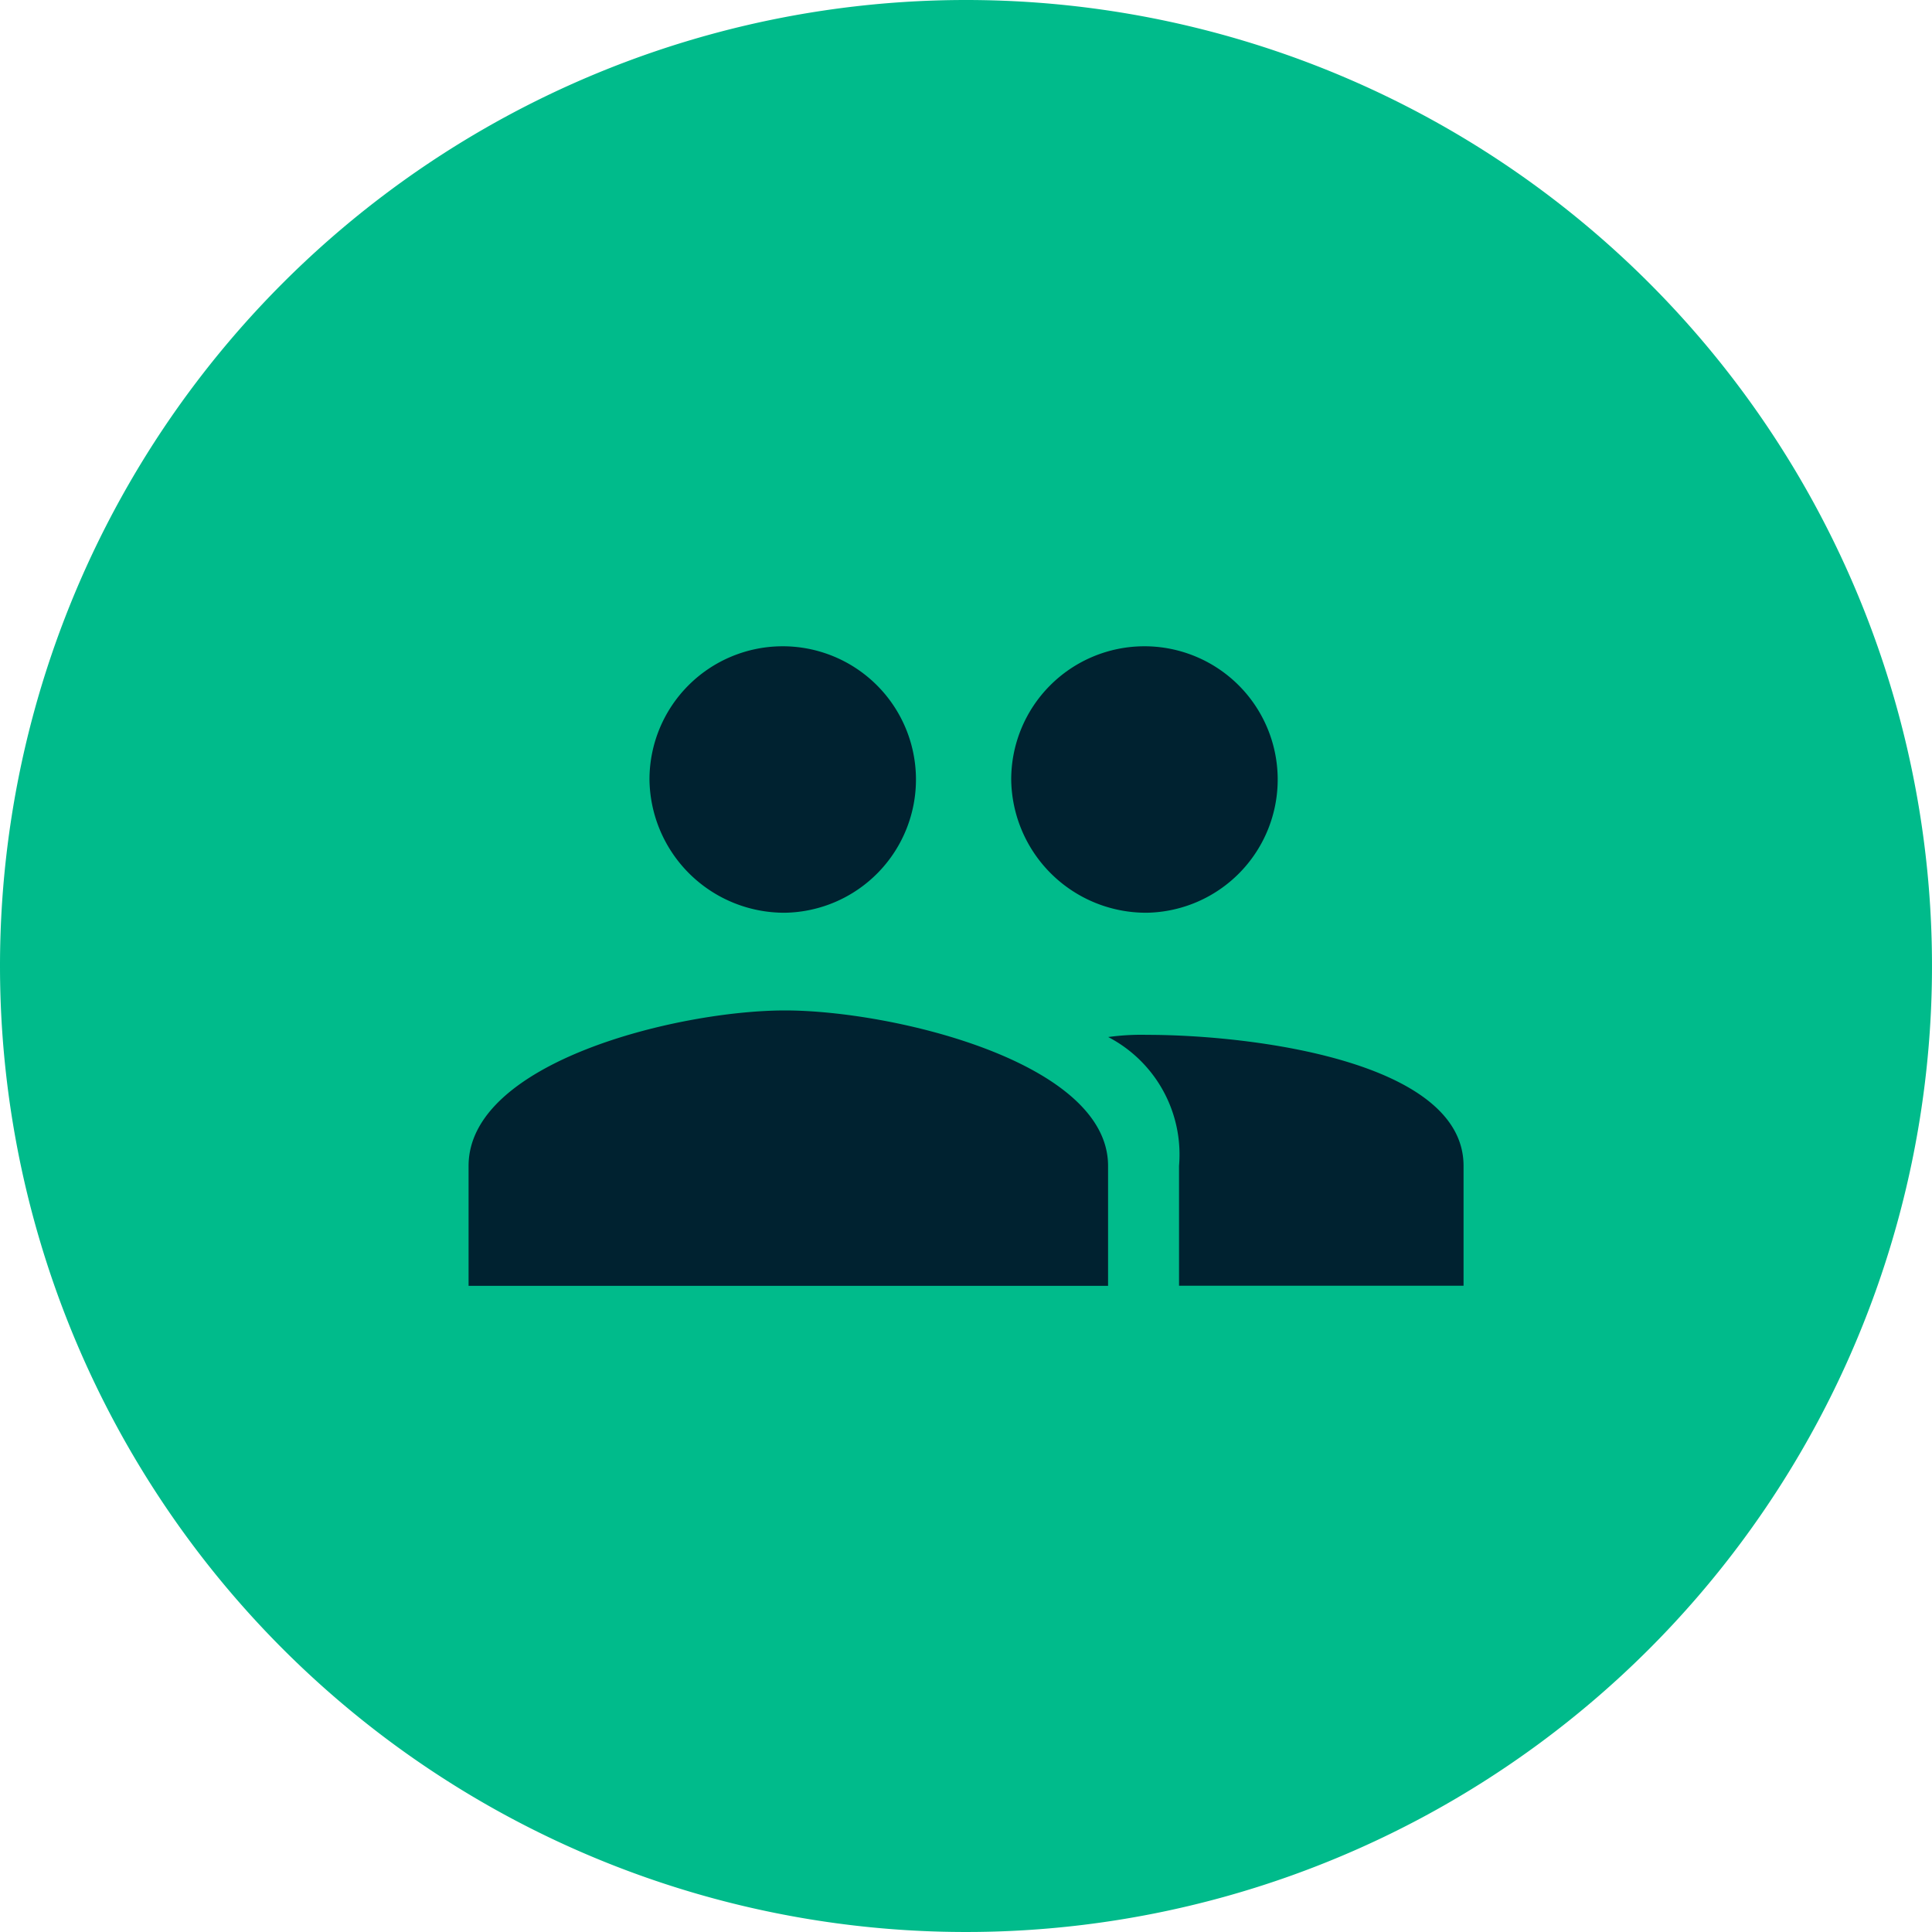
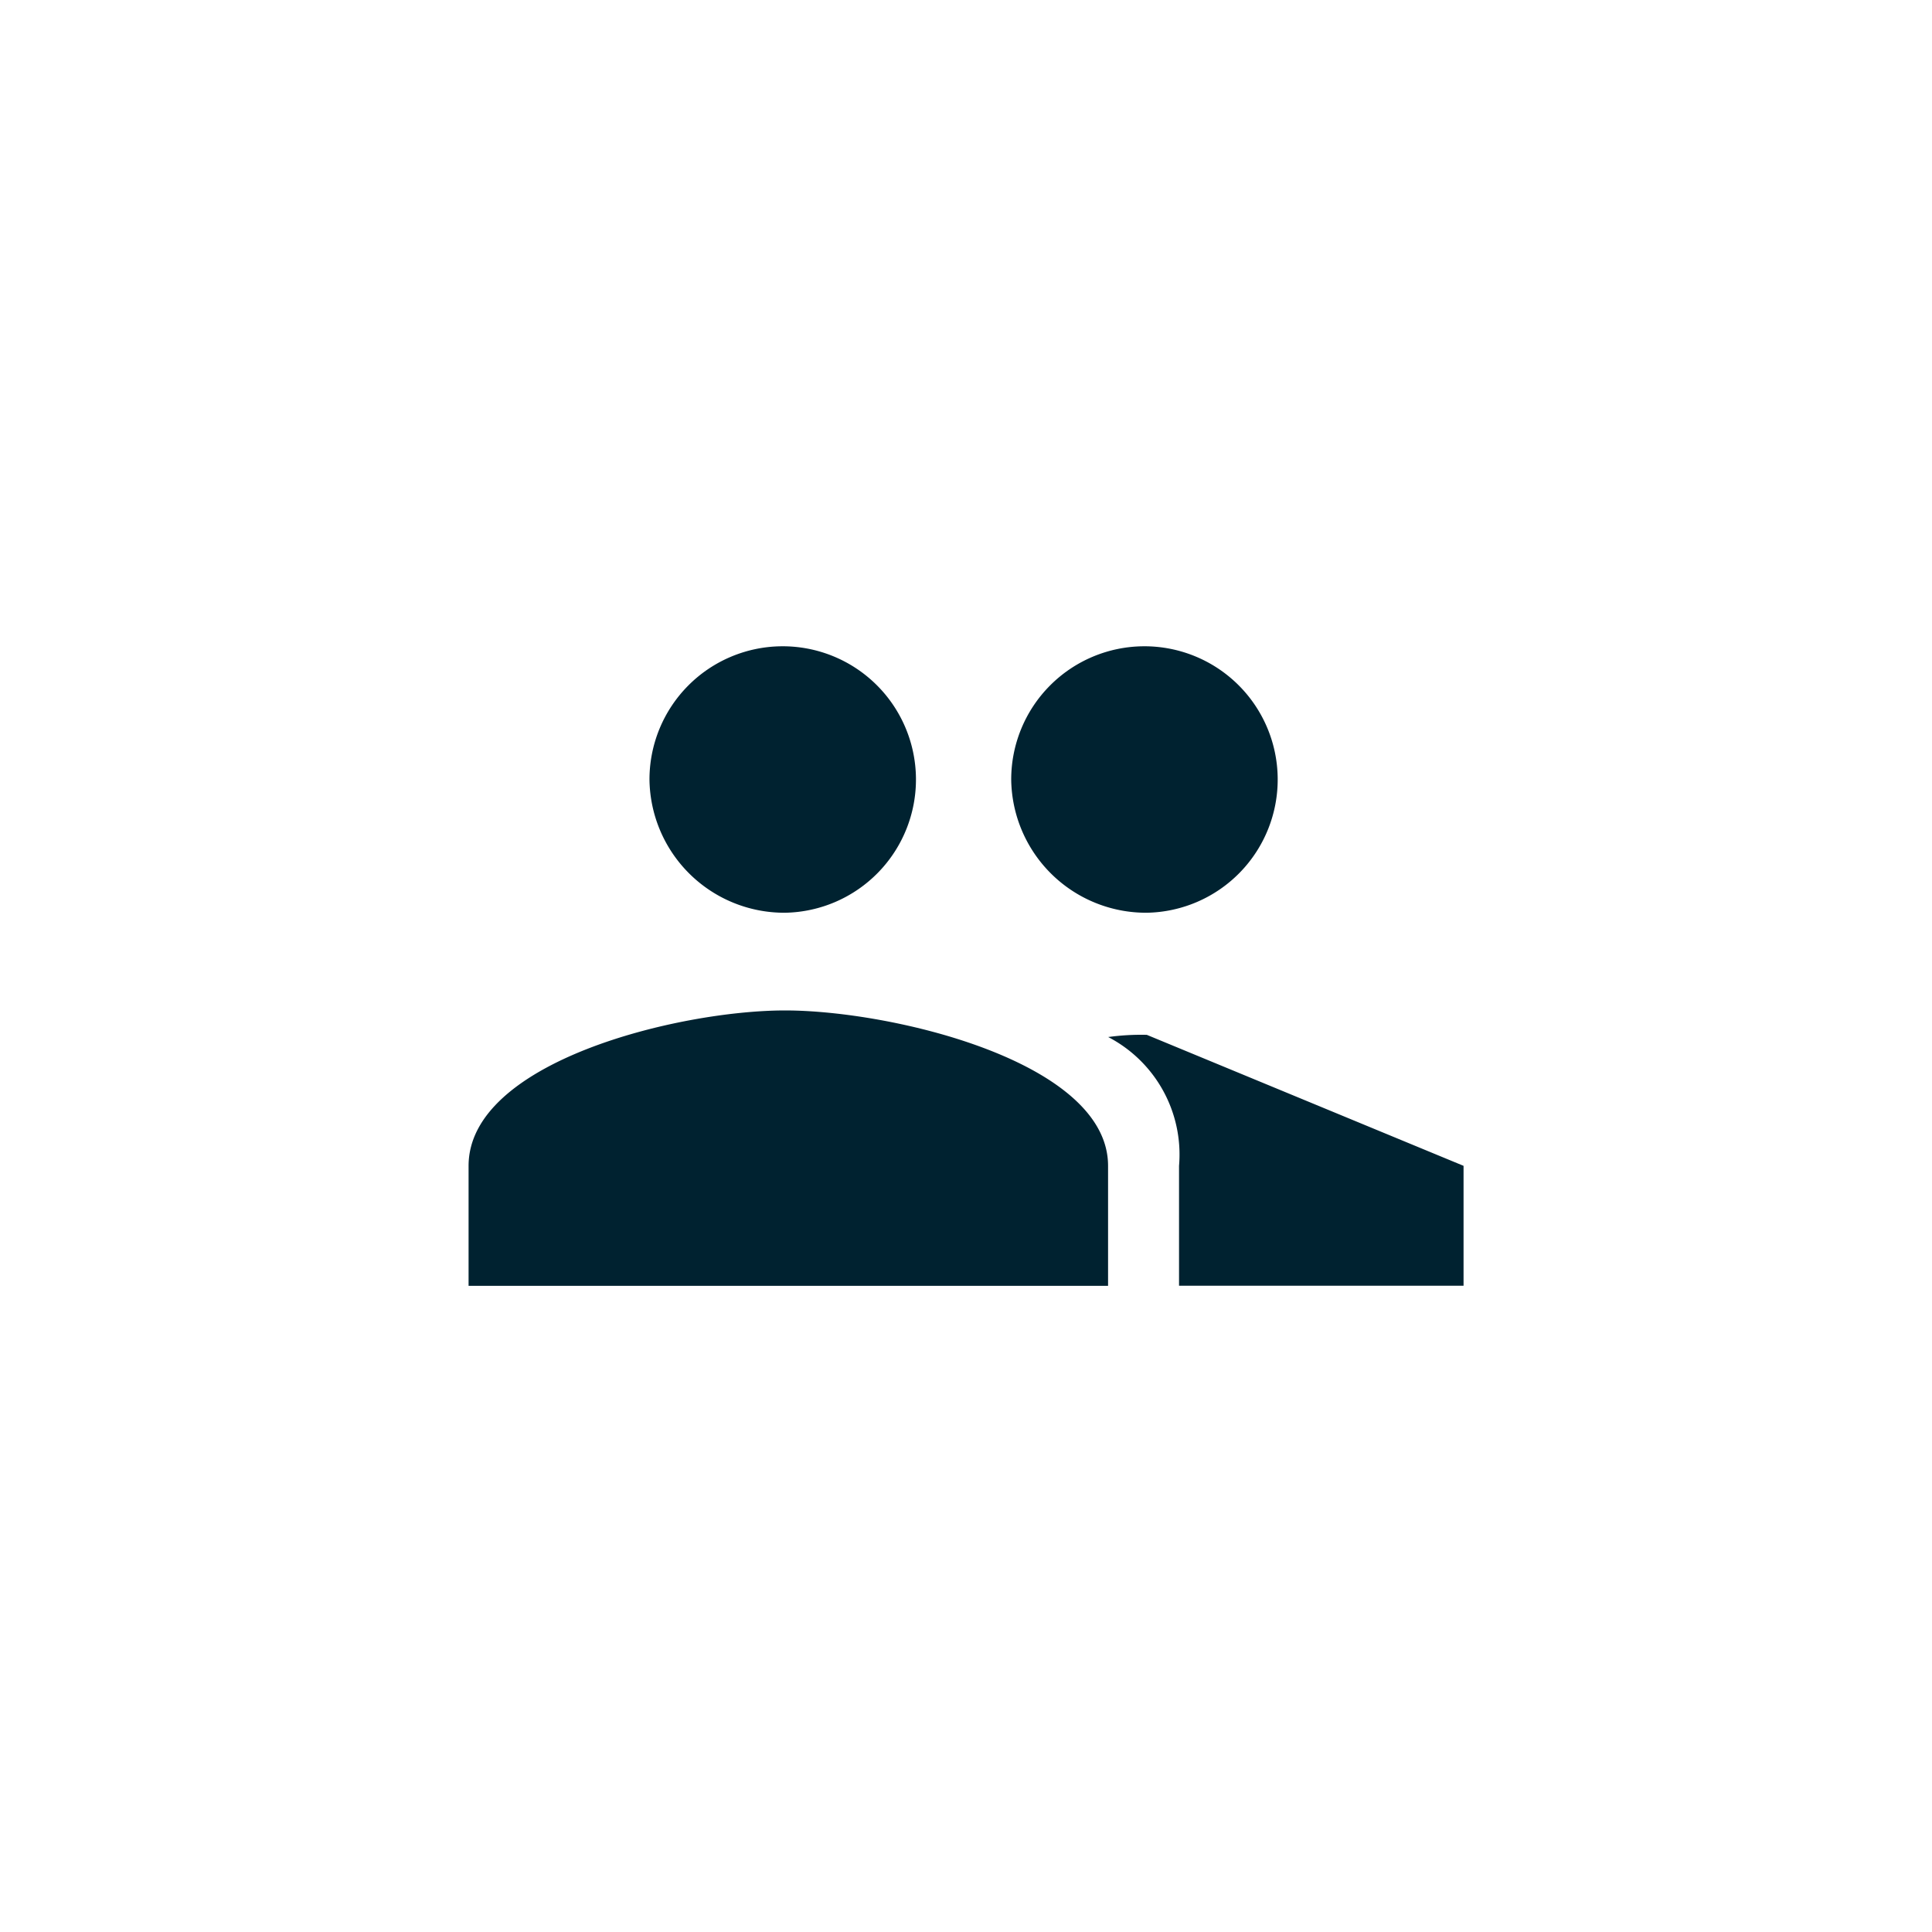
<svg xmlns="http://www.w3.org/2000/svg" width="30" height="30" viewBox="0 0 30 30">
  <g id="Group_2185" data-name="Group 2185" transform="translate(-1119 -136.5)">
-     <path id="Path_919" data-name="Path 919" d="M15,0A15,15,0,1,1,0,15,15,15,0,0,1,15,0Z" transform="translate(1119 136.5)" fill="#00bb8b" />
-     <path id="Icon_ionic-md-people" data-name="Icon ionic-md-people" d="M12.782,12.013a2.069,2.069,0,1,0-2.106-2.069A2.094,2.094,0,0,0,12.782,12.013Zm-5.617,0A2.069,2.069,0,1,0,5.059,9.944,2.094,2.094,0,0,0,7.165,12.013Zm0,1.517c-1.65,0-4.915.793-4.915,2.414v1.862h9.93V15.943C12.18,14.323,8.815,13.53,7.165,13.53Zm5.617.379a3.747,3.747,0,0,0-.6.034,2.056,2.056,0,0,1,1.1,2v1.862H17.7V15.943C17.7,14.323,14.432,13.909,12.782,13.909Z" transform="translate(1124.026 138.66)" fill="#002230" />
+     <path id="Icon_ionic-md-people" data-name="Icon ionic-md-people" d="M12.782,12.013a2.069,2.069,0,1,0-2.106-2.069A2.094,2.094,0,0,0,12.782,12.013Zm-5.617,0A2.069,2.069,0,1,0,5.059,9.944,2.094,2.094,0,0,0,7.165,12.013Zm0,1.517c-1.65,0-4.915.793-4.915,2.414v1.862h9.93V15.943C12.18,14.323,8.815,13.53,7.165,13.53Zm5.617.379a3.747,3.747,0,0,0-.6.034,2.056,2.056,0,0,1,1.1,2v1.862H17.7V15.943Z" transform="translate(1124.026 138.66)" fill="#002230" />
  </g>
</svg>